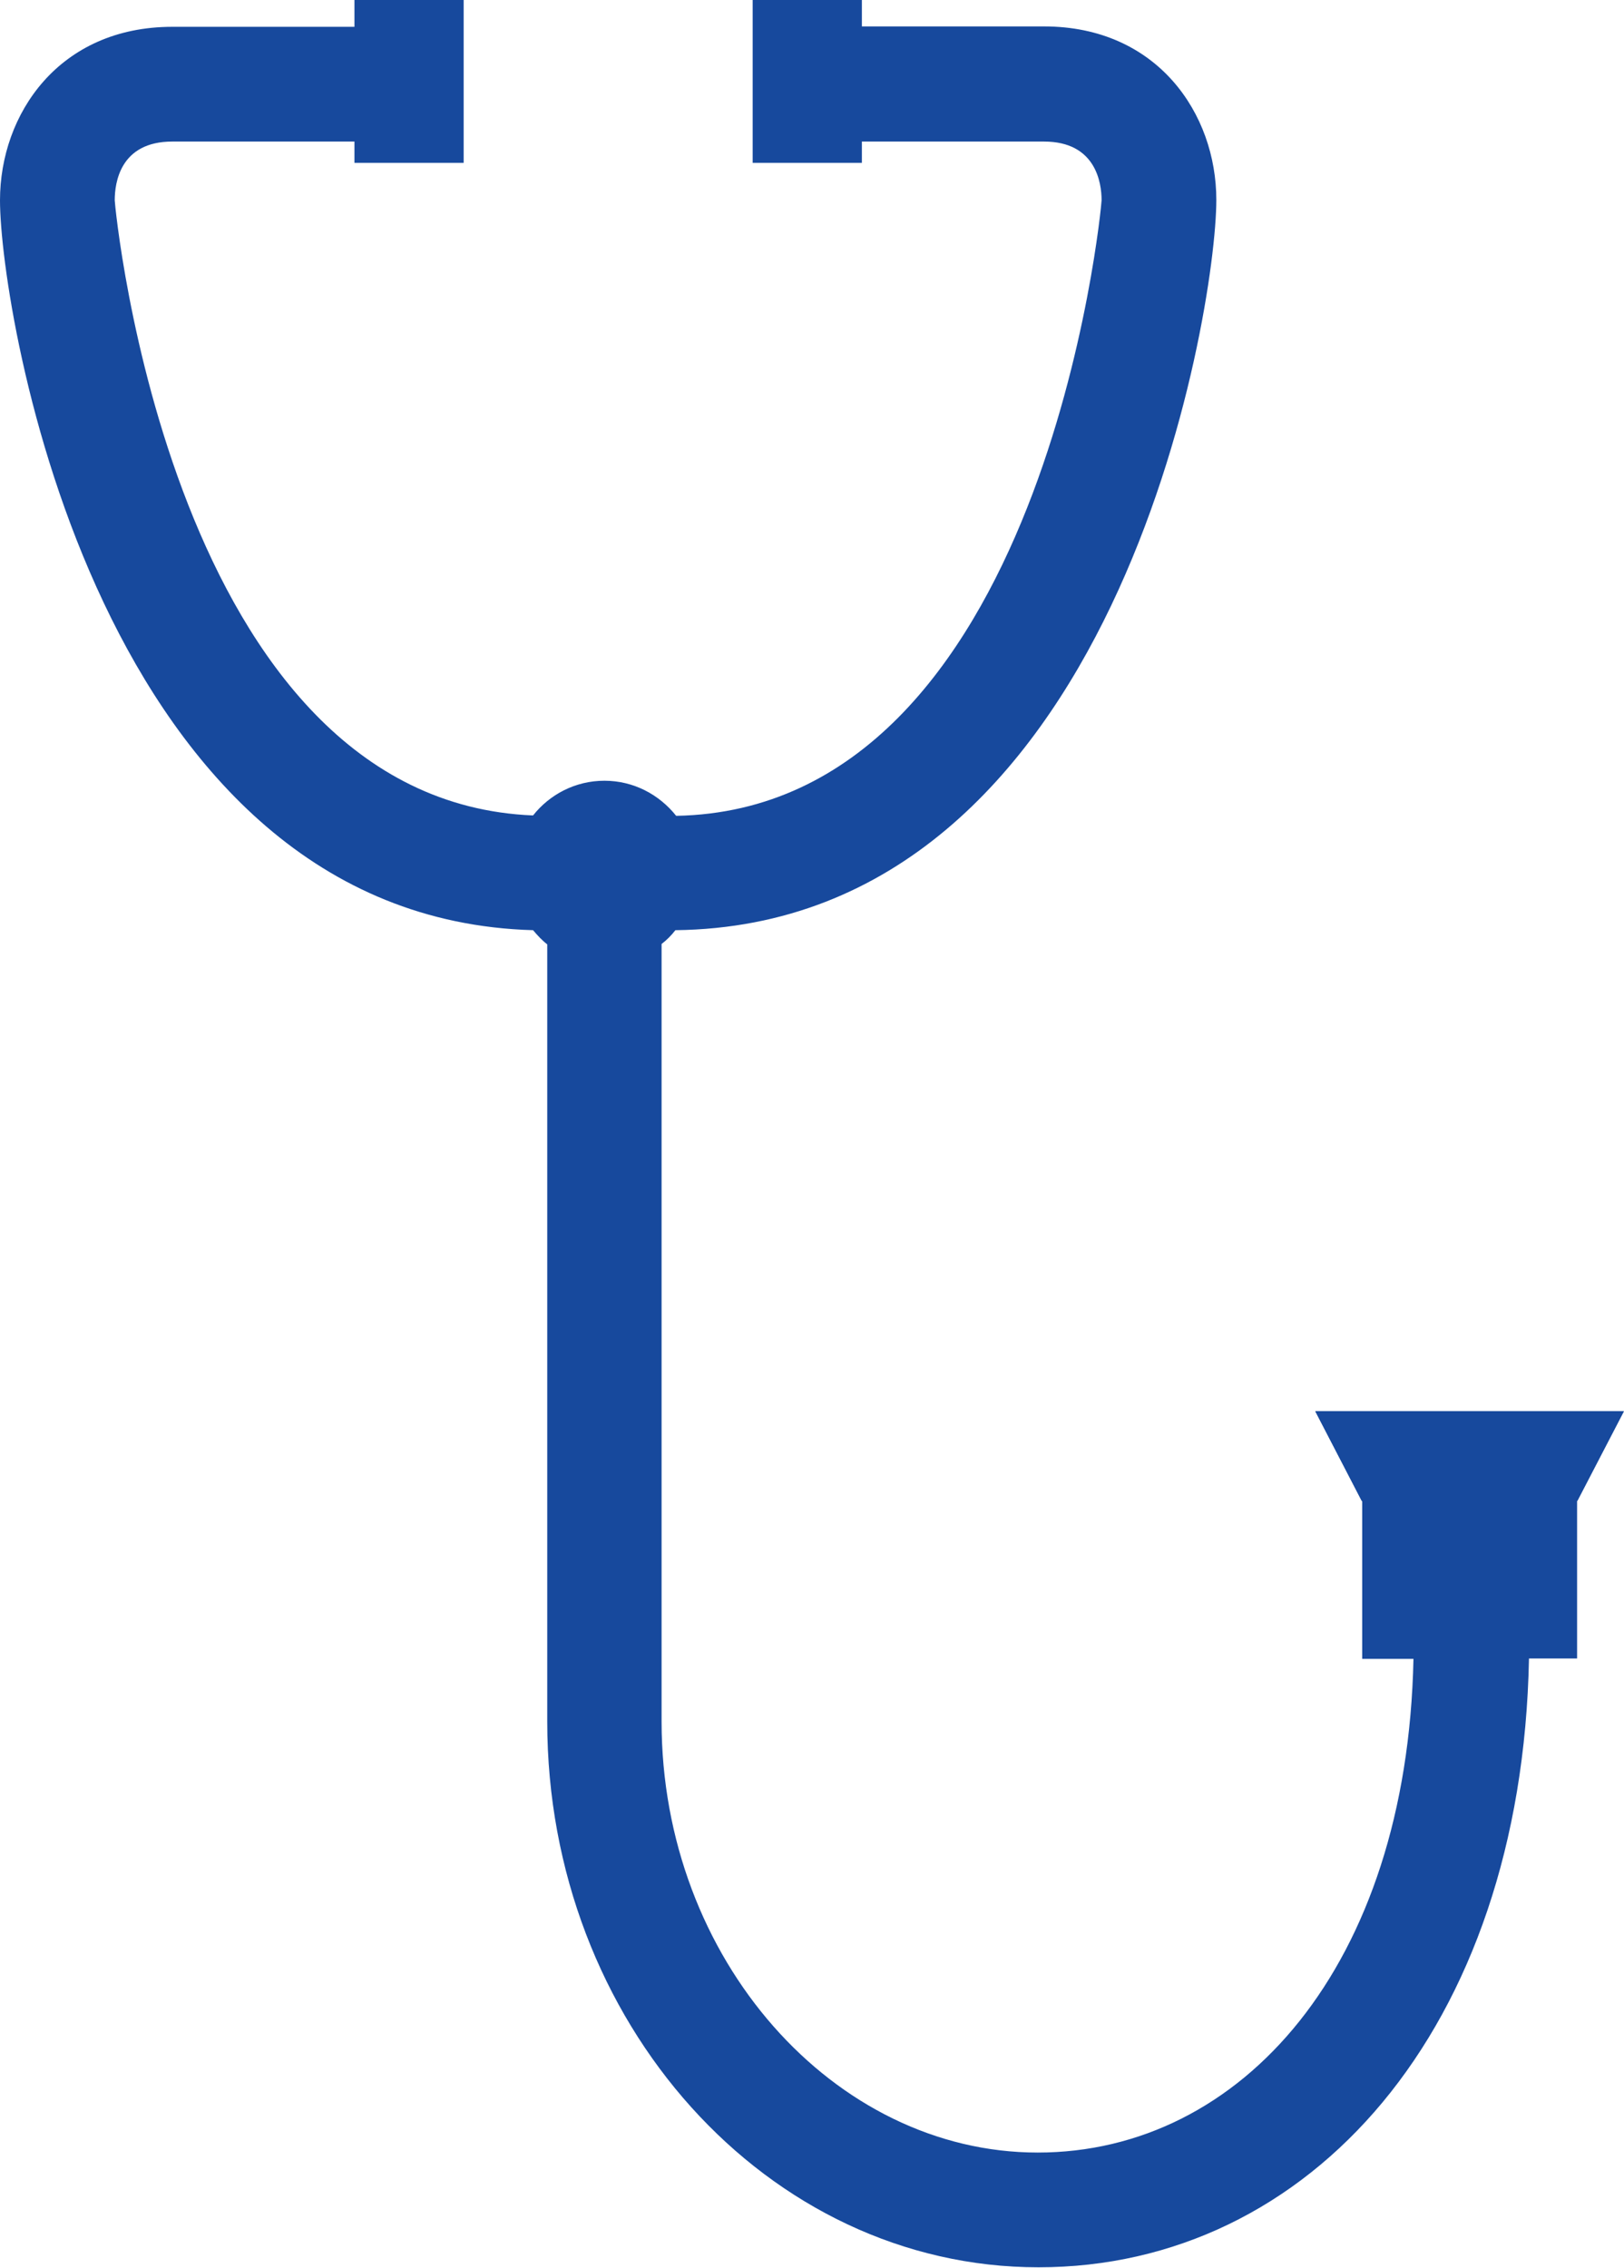
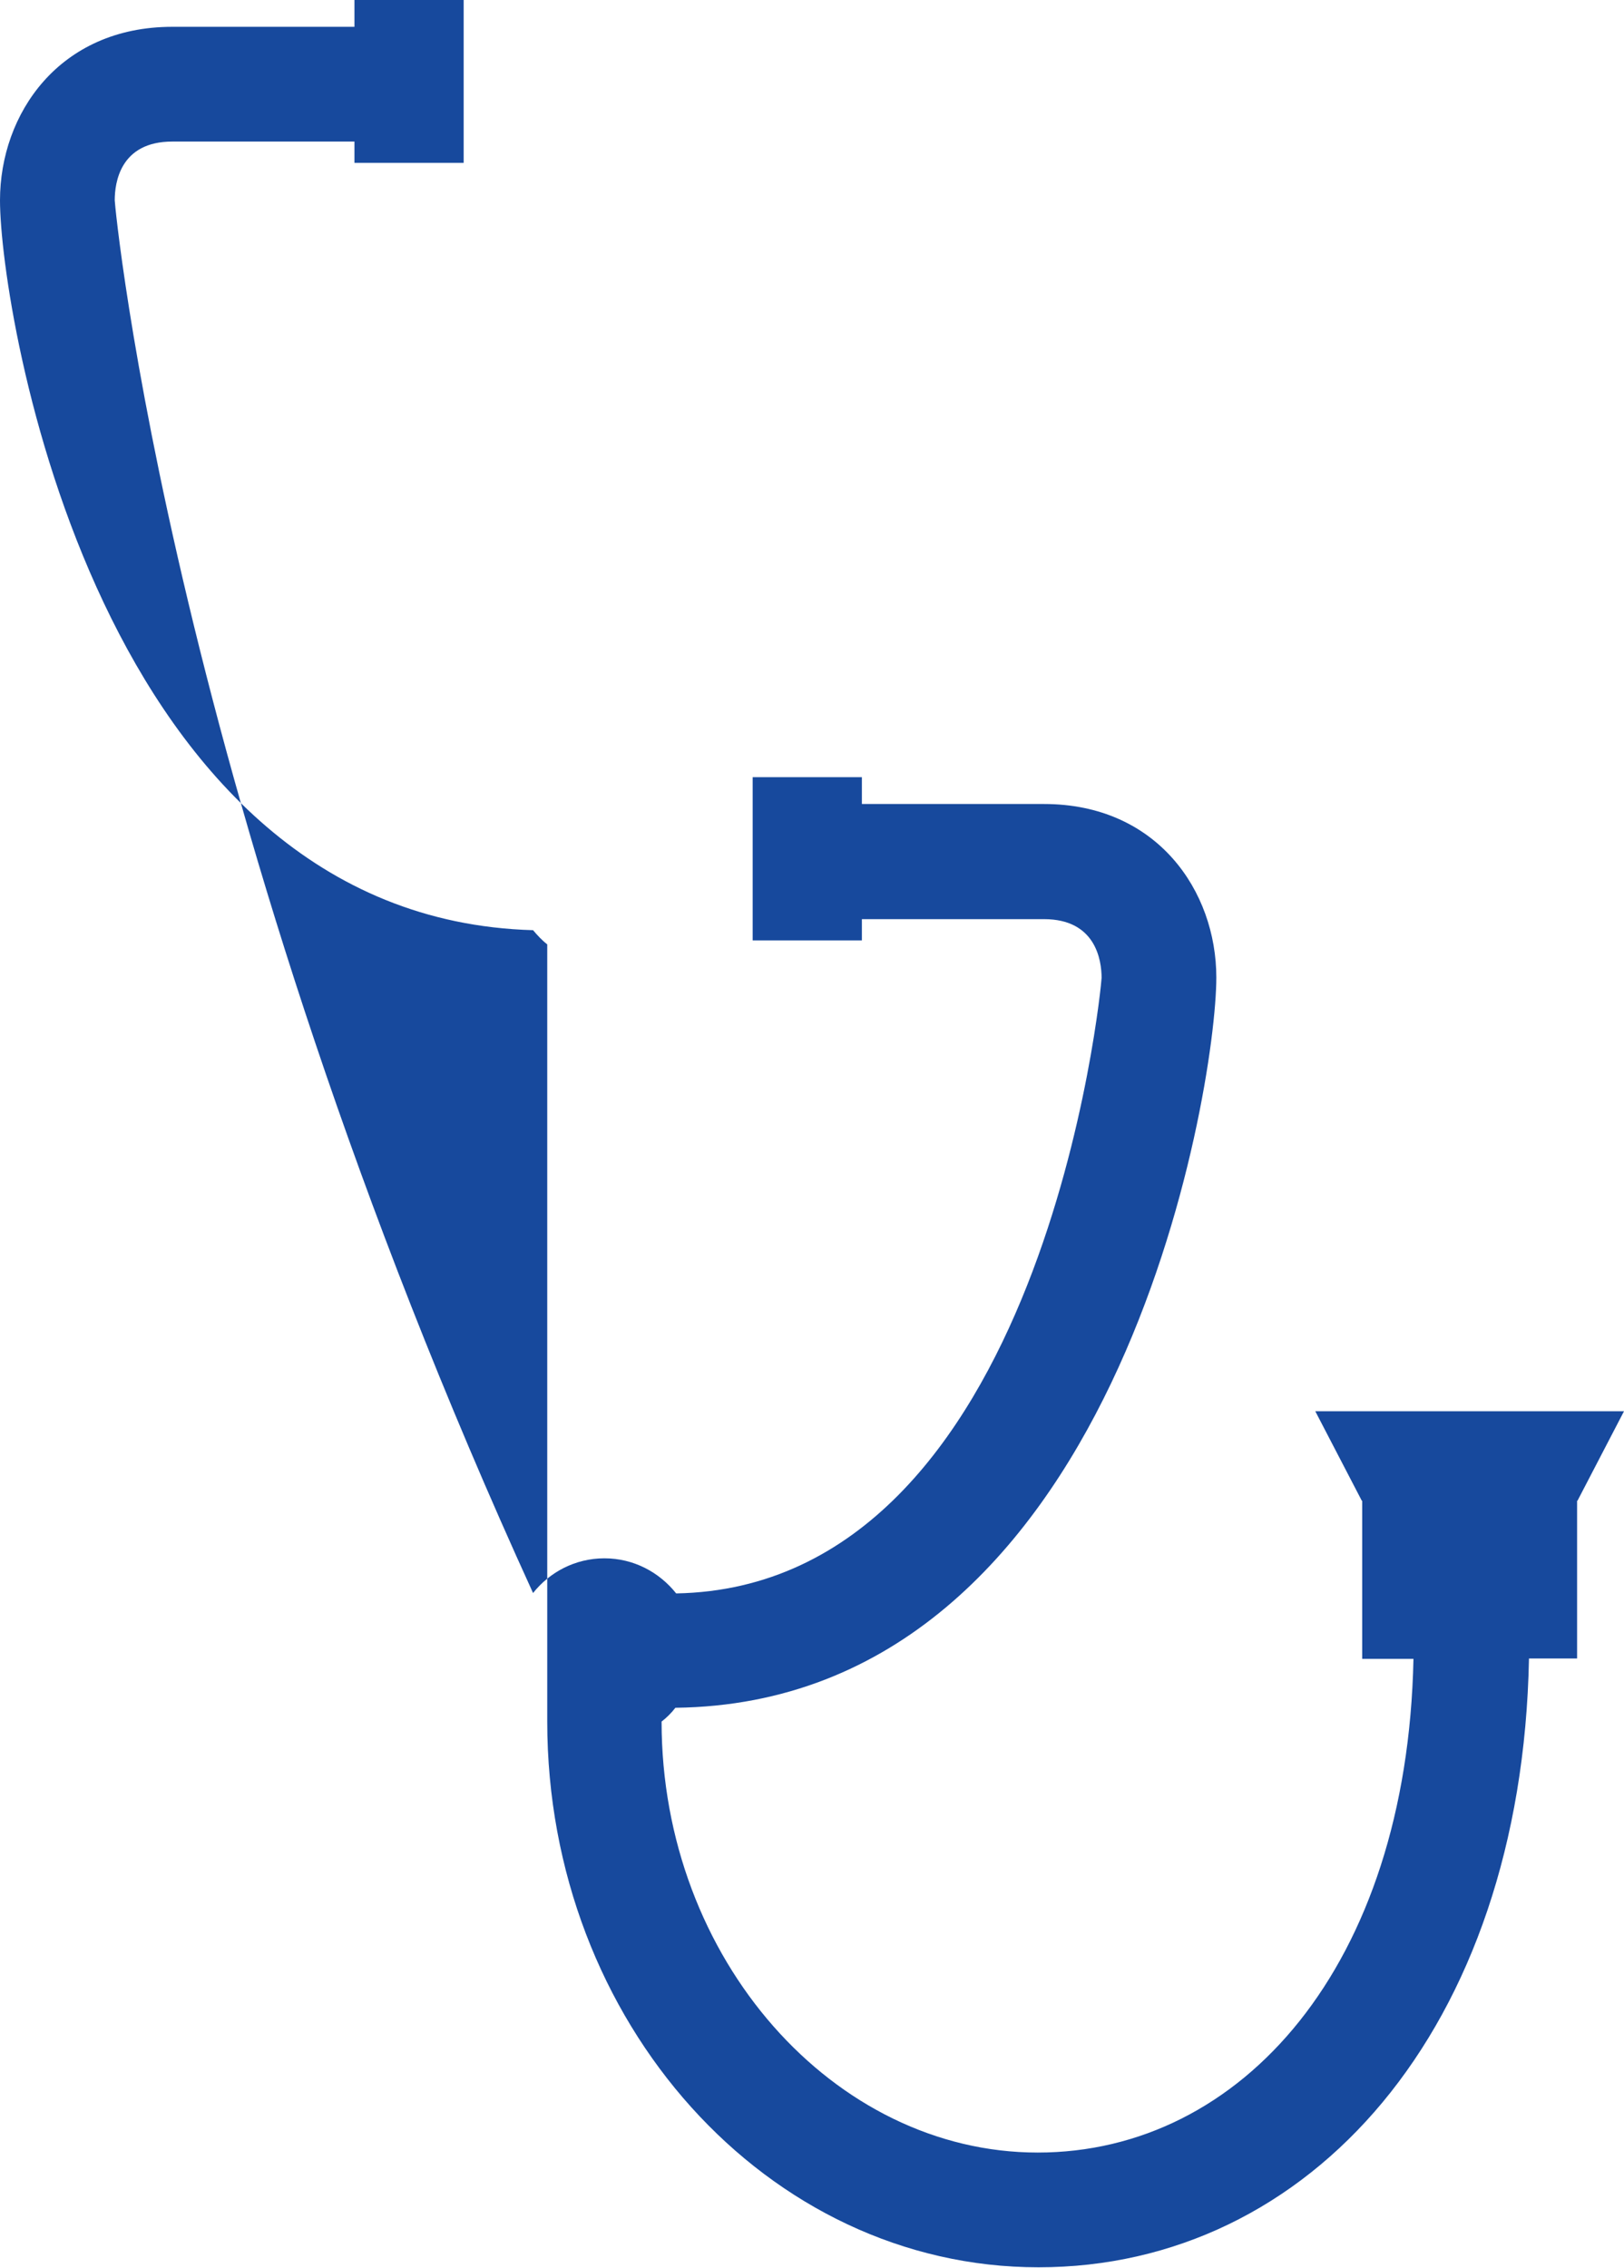
<svg xmlns="http://www.w3.org/2000/svg" id="_レイヤー_2" data-name="レイヤー 2" viewBox="0 0 41.19 57.51">
  <defs>
    <style>
      .cls-1 {
        fill: #17499d;
      }
    </style>
  </defs>
  <g id="_レイヤー_1-2" data-name="レイヤー 1">
    <g>
-       <path class="cls-1" d="M39.99,37.34h-5.44v4.73h1.3c-.16,7.8-4.37,12.52-9.53,12.52s-9.54-4.9-9.54-10.93v-19.72c.13-.1.25-.22.35-.35,11.18-.13,13.72-15.65,13.72-18.52,0-2.19-1.5-4.4-4.37-4.4h-4.62v-.68h-2.77v4.14h2.77v-.54h4.62c1.31,0,1.46,1.04,1.46,1.49,0,.15-1.44,15.44-10.79,15.61-.43-.54-1.08-.89-1.82-.89s-1.39.35-1.81.88C4.34,20.31,2.91,5.23,2.91,5.08c0-.45.14-1.49,1.46-1.49h4.62v.54h2.77V0h-2.77v.68h-4.62C1.5.68,0,2.89,0,5.08c0,2.85,2.51,18.2,13.52,18.51.11.13.23.26.36.36v19.71c0,7.63,5.59,13.84,12.46,13.84s12.26-6.02,12.44-15.44h1.22v-4.73Z" />
+       <path class="cls-1" d="M39.99,37.34h-5.44v4.73h1.3c-.16,7.8-4.37,12.52-9.53,12.52s-9.54-4.9-9.54-10.93c.13-.1.25-.22.35-.35,11.18-.13,13.72-15.65,13.72-18.52,0-2.19-1.5-4.4-4.37-4.4h-4.62v-.68h-2.77v4.14h2.77v-.54h4.62c1.31,0,1.46,1.04,1.46,1.49,0,.15-1.44,15.44-10.79,15.61-.43-.54-1.08-.89-1.82-.89s-1.39.35-1.81.88C4.34,20.31,2.91,5.23,2.91,5.08c0-.45.14-1.49,1.46-1.49h4.62v.54h2.77V0h-2.77v.68h-4.62C1.5.68,0,2.89,0,5.08c0,2.85,2.51,18.2,13.52,18.51.11.13.23.26.36.36v19.71c0,7.63,5.59,13.84,12.46,13.84s12.26-6.02,12.44-15.44h1.22v-4.73Z" />
      <g>
        <polygon class="cls-1" points="40.01 38.06 34.54 38.06 33.36 35.79 41.19 35.79 40.01 38.06" />
-         <path class="cls-1" d="M39.99,36.52l-.43.82h-4.58l-.43-.82h5.43M41.19,35.79h-7.83l1.18,2.28h5.46l1.18-2.28h0Z" />
      </g>
    </g>
  </g>
</svg>